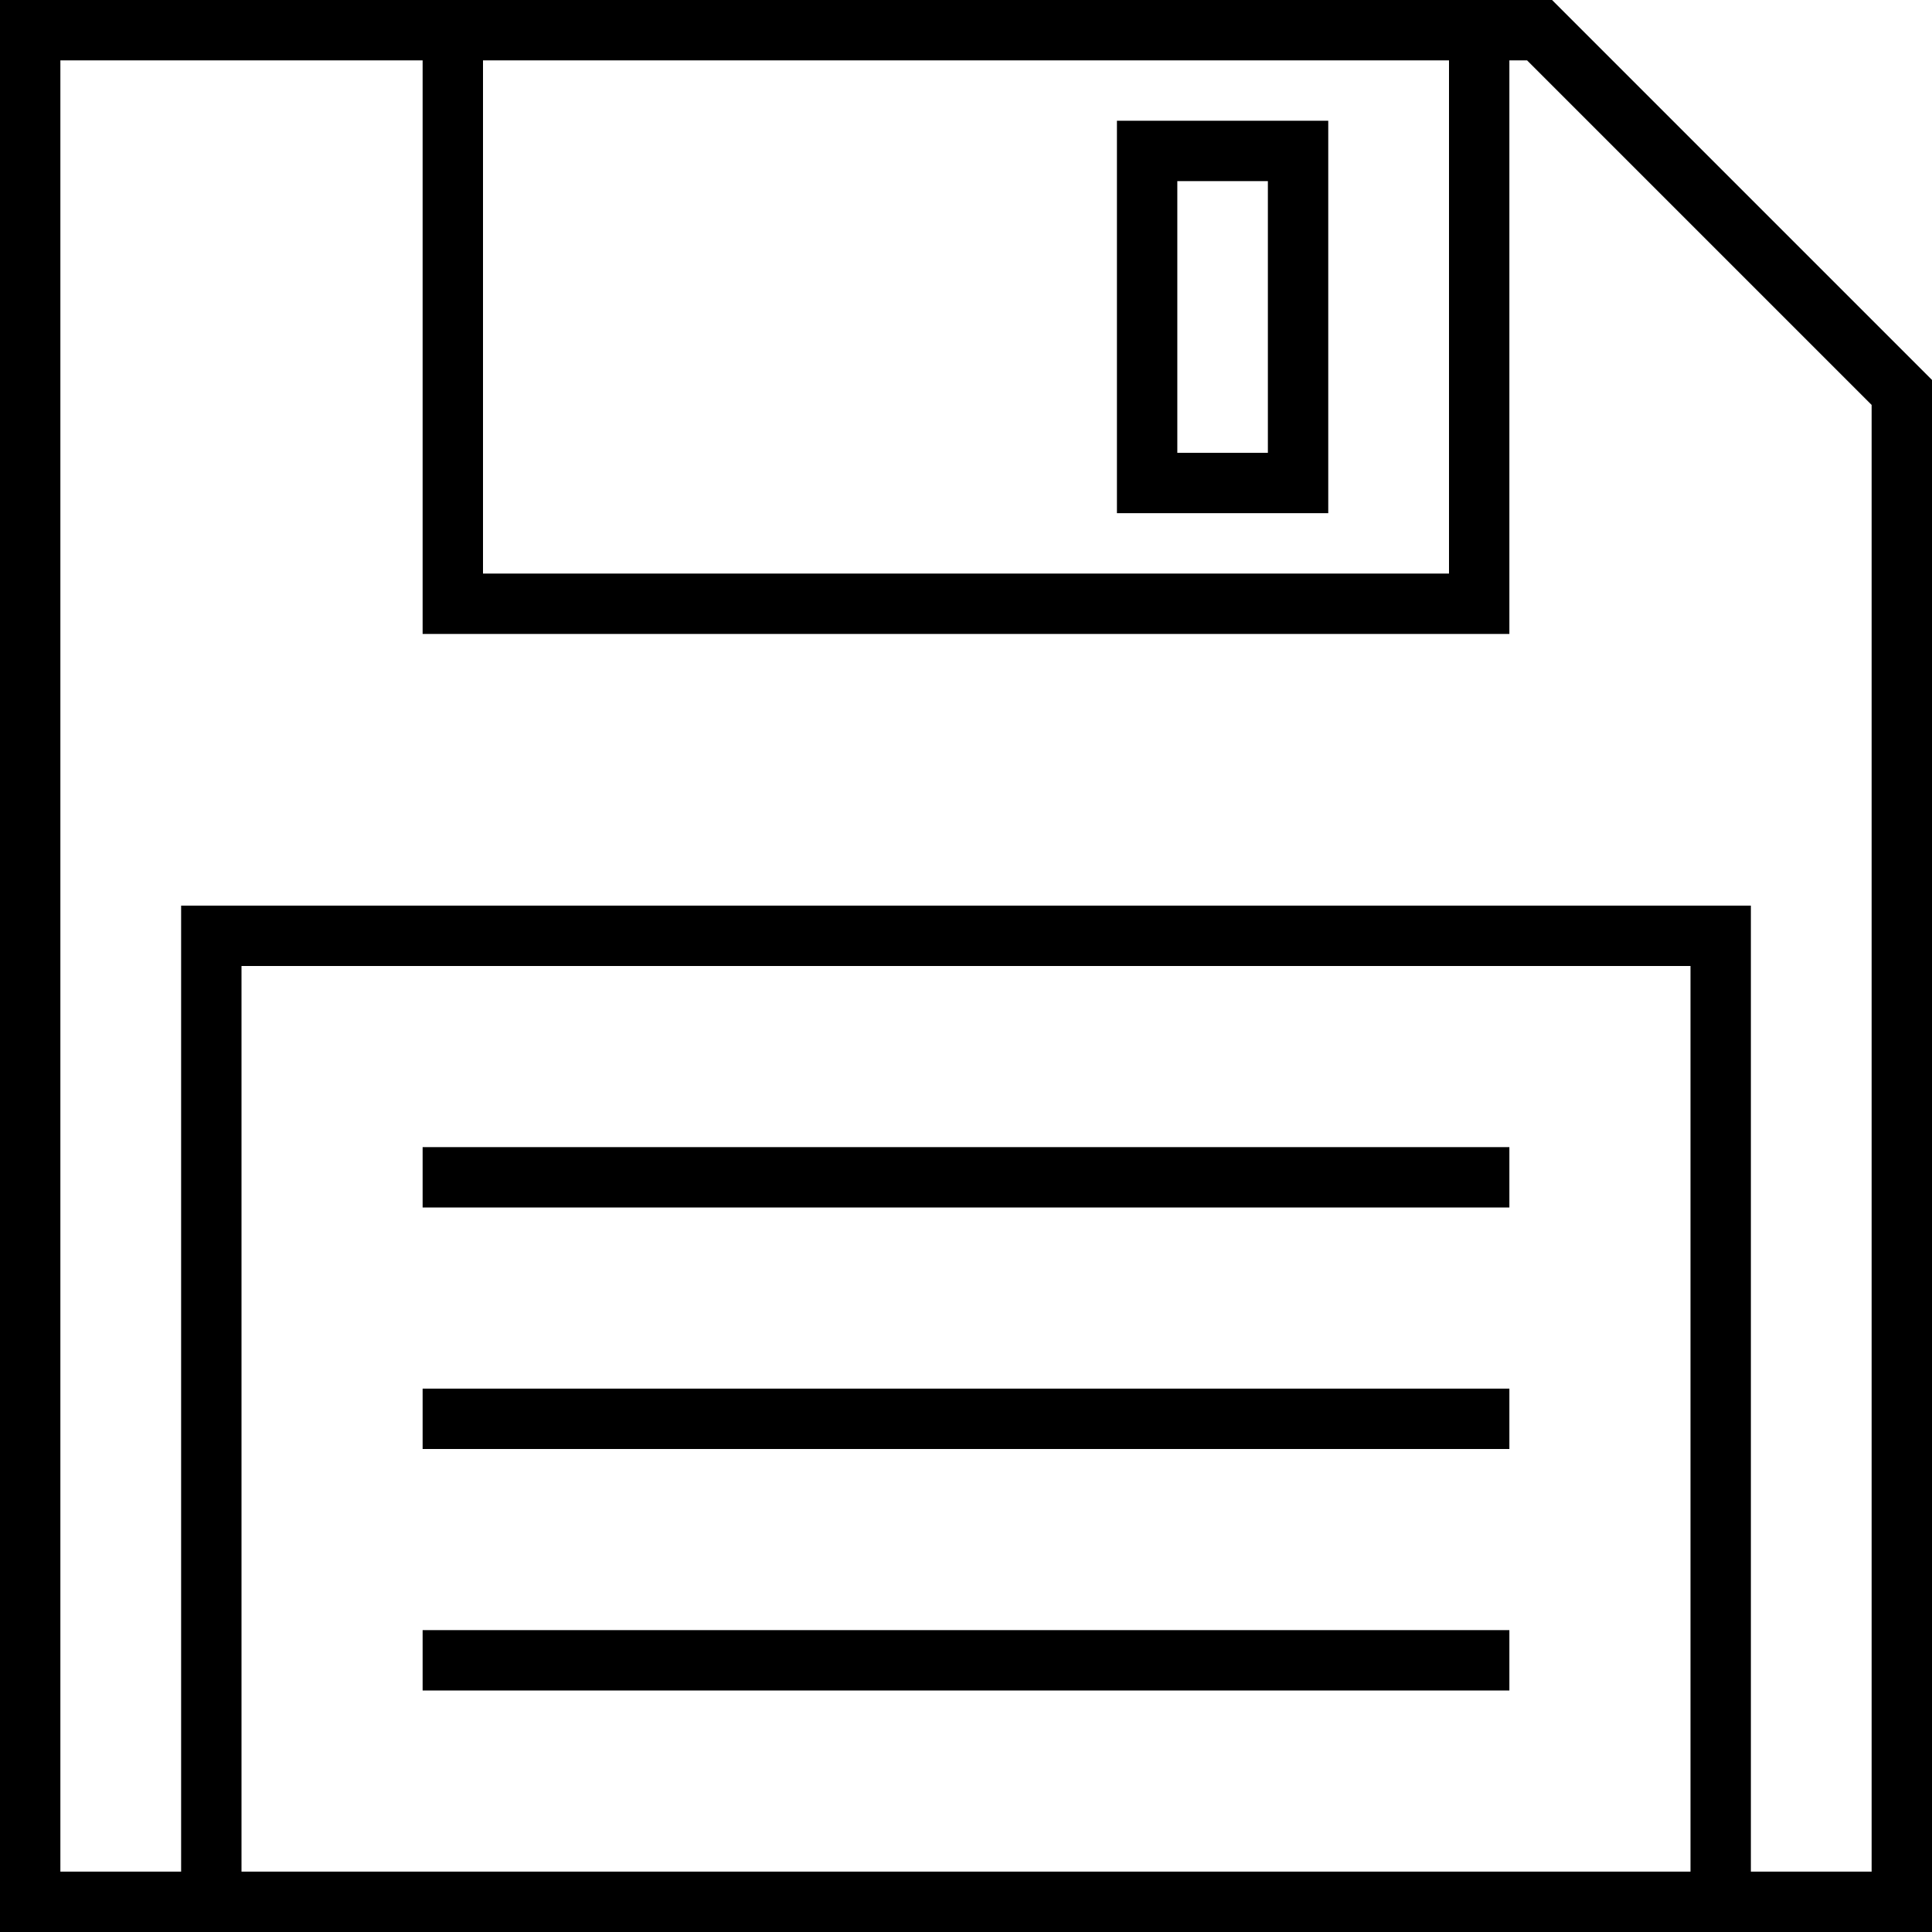
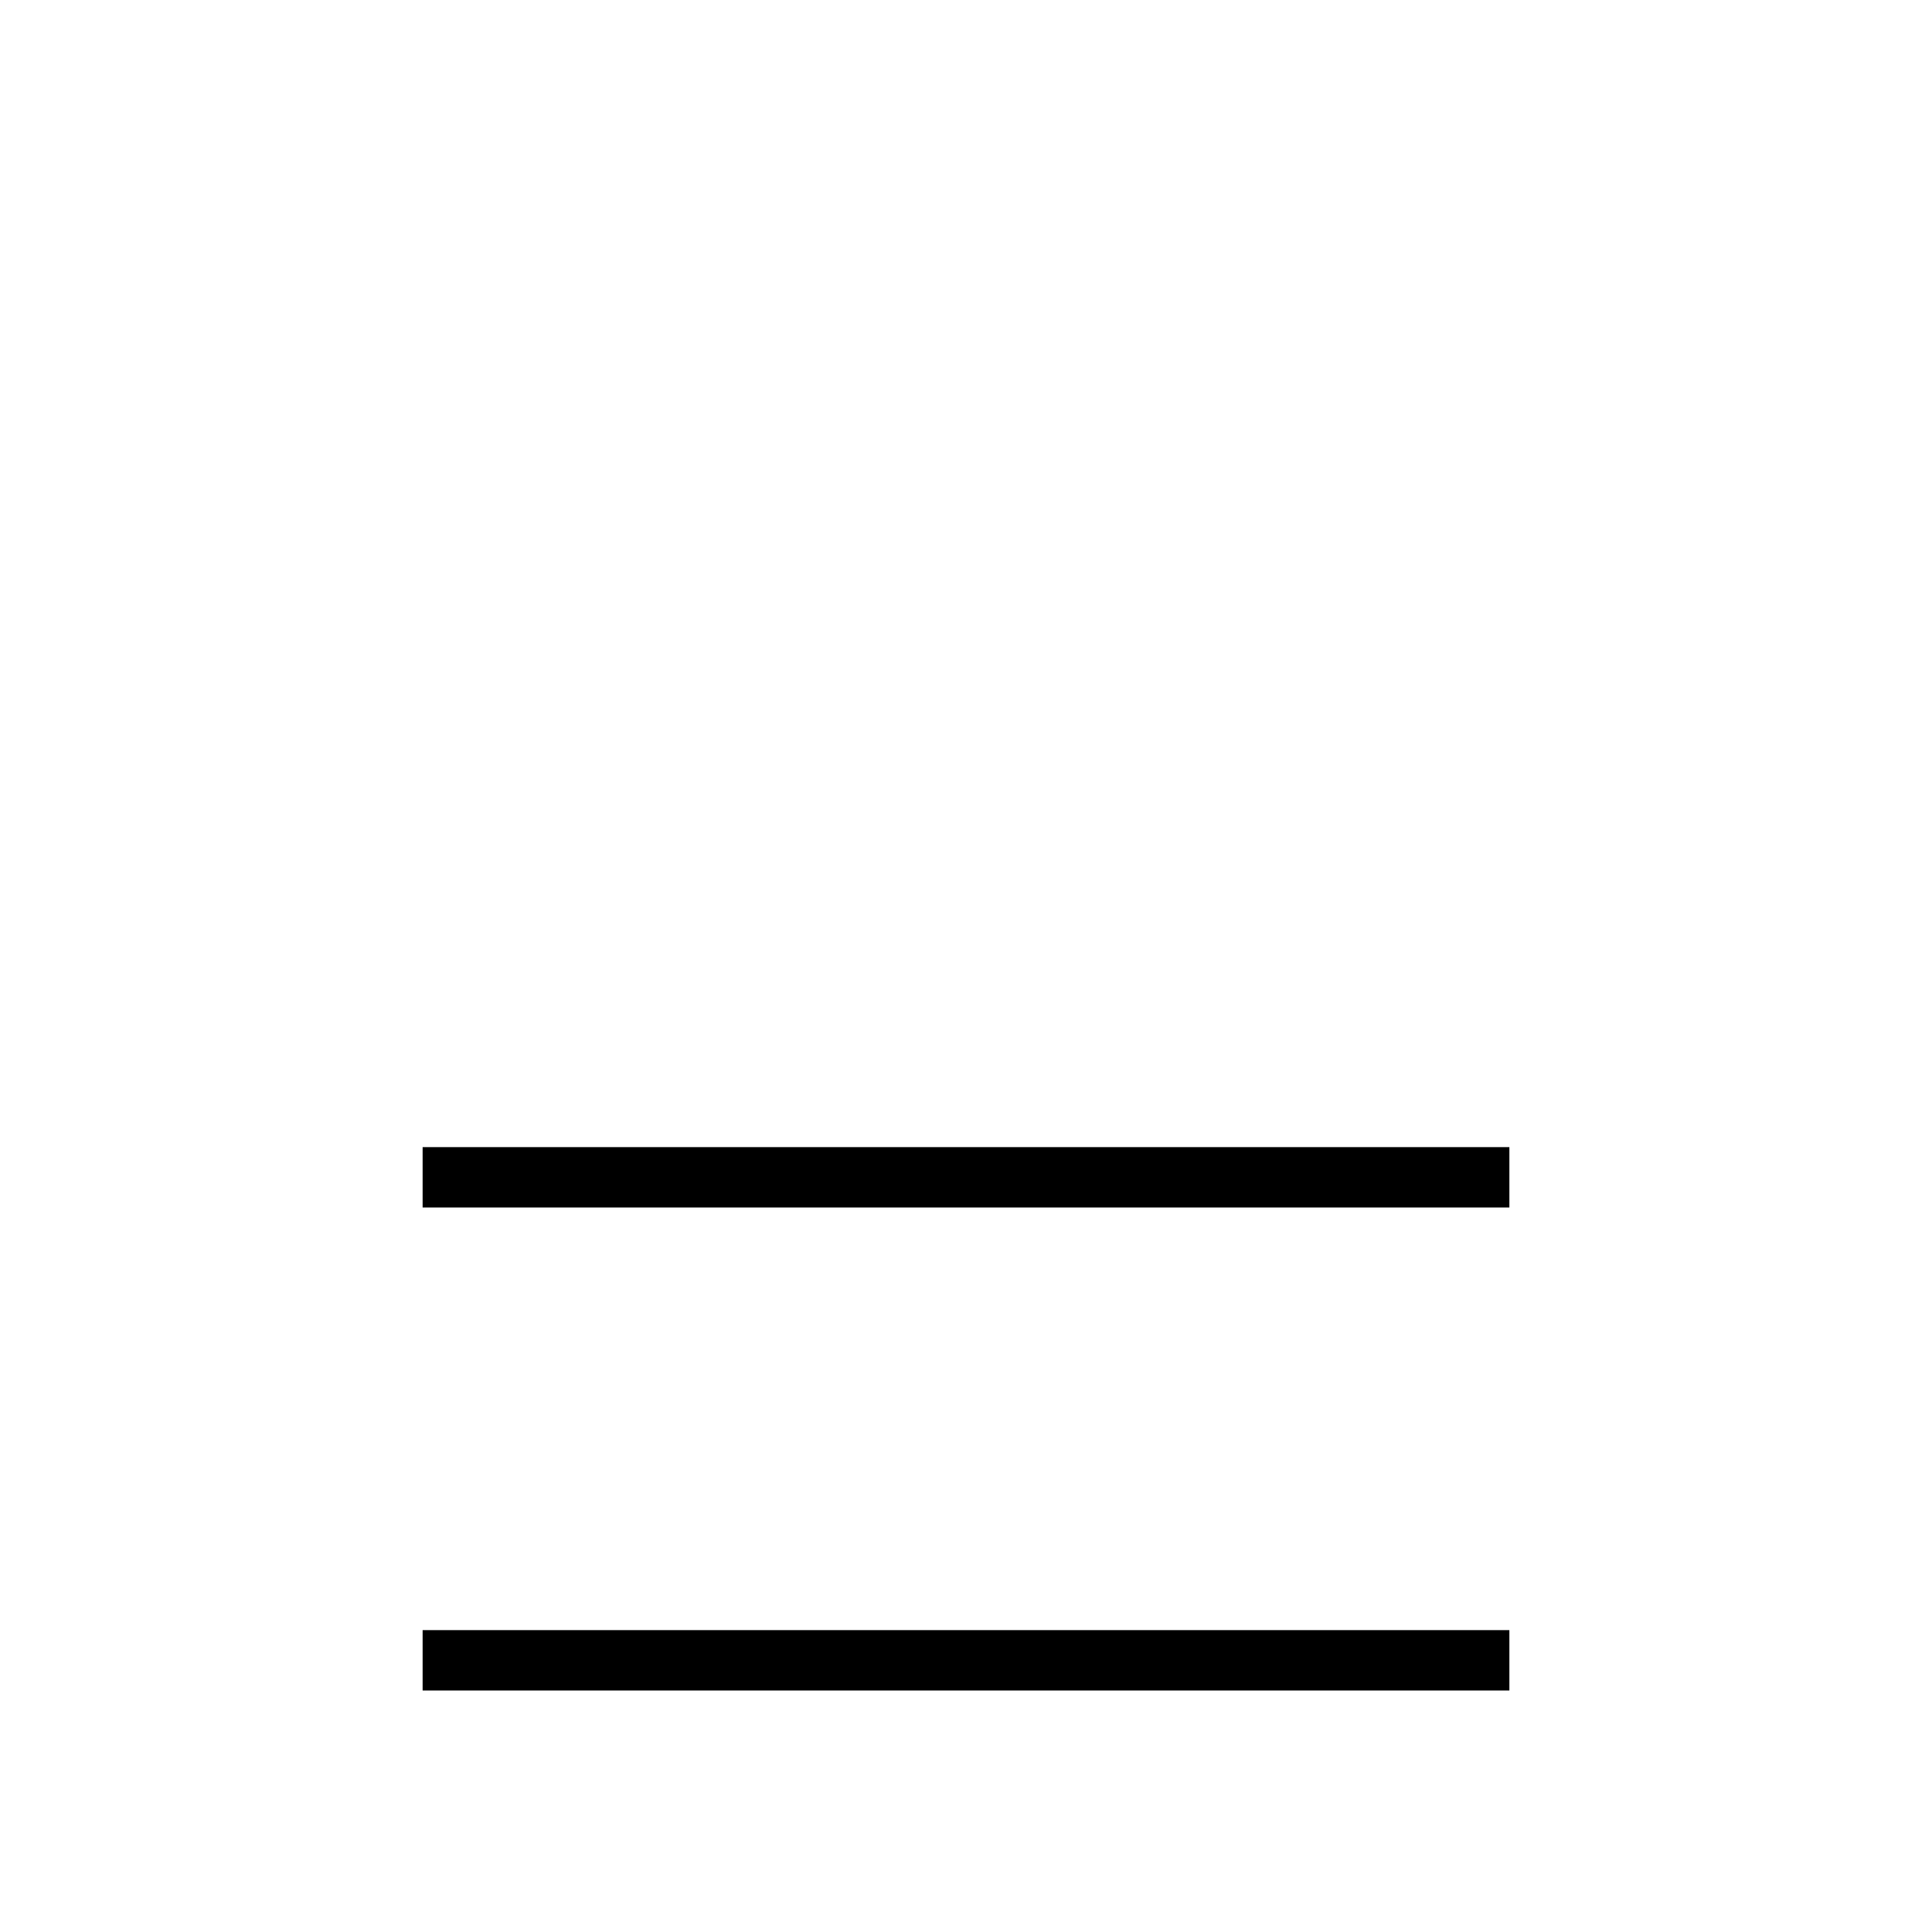
<svg xmlns="http://www.w3.org/2000/svg" version="1.1" id="Layer_1" x="0px" y="0px" width="64px" height="64px" viewBox="0 0 64 64" enable-background="new 0 0 64 64" xml:space="preserve">
  <g>
-     <path d="M50,0H14H0v64h6h52h6V12.586L51.414,0H50z M48,2v17H16V2H48z M8,62V32h48v30H8z M62,62h-4V30H6v32H2V2h12v19h36V2h0.586   L62,13.414V62z" />
    <rect x="14" y="38" width="36" height="2" />
-     <rect x="14" y="46" width="36" height="2" />
    <rect x="14" y="54" width="36" height="2" />
-     <path d="M44,4h-7v13h7V4z M42,15h-3V6h3V15z" />
  </g>
</svg>